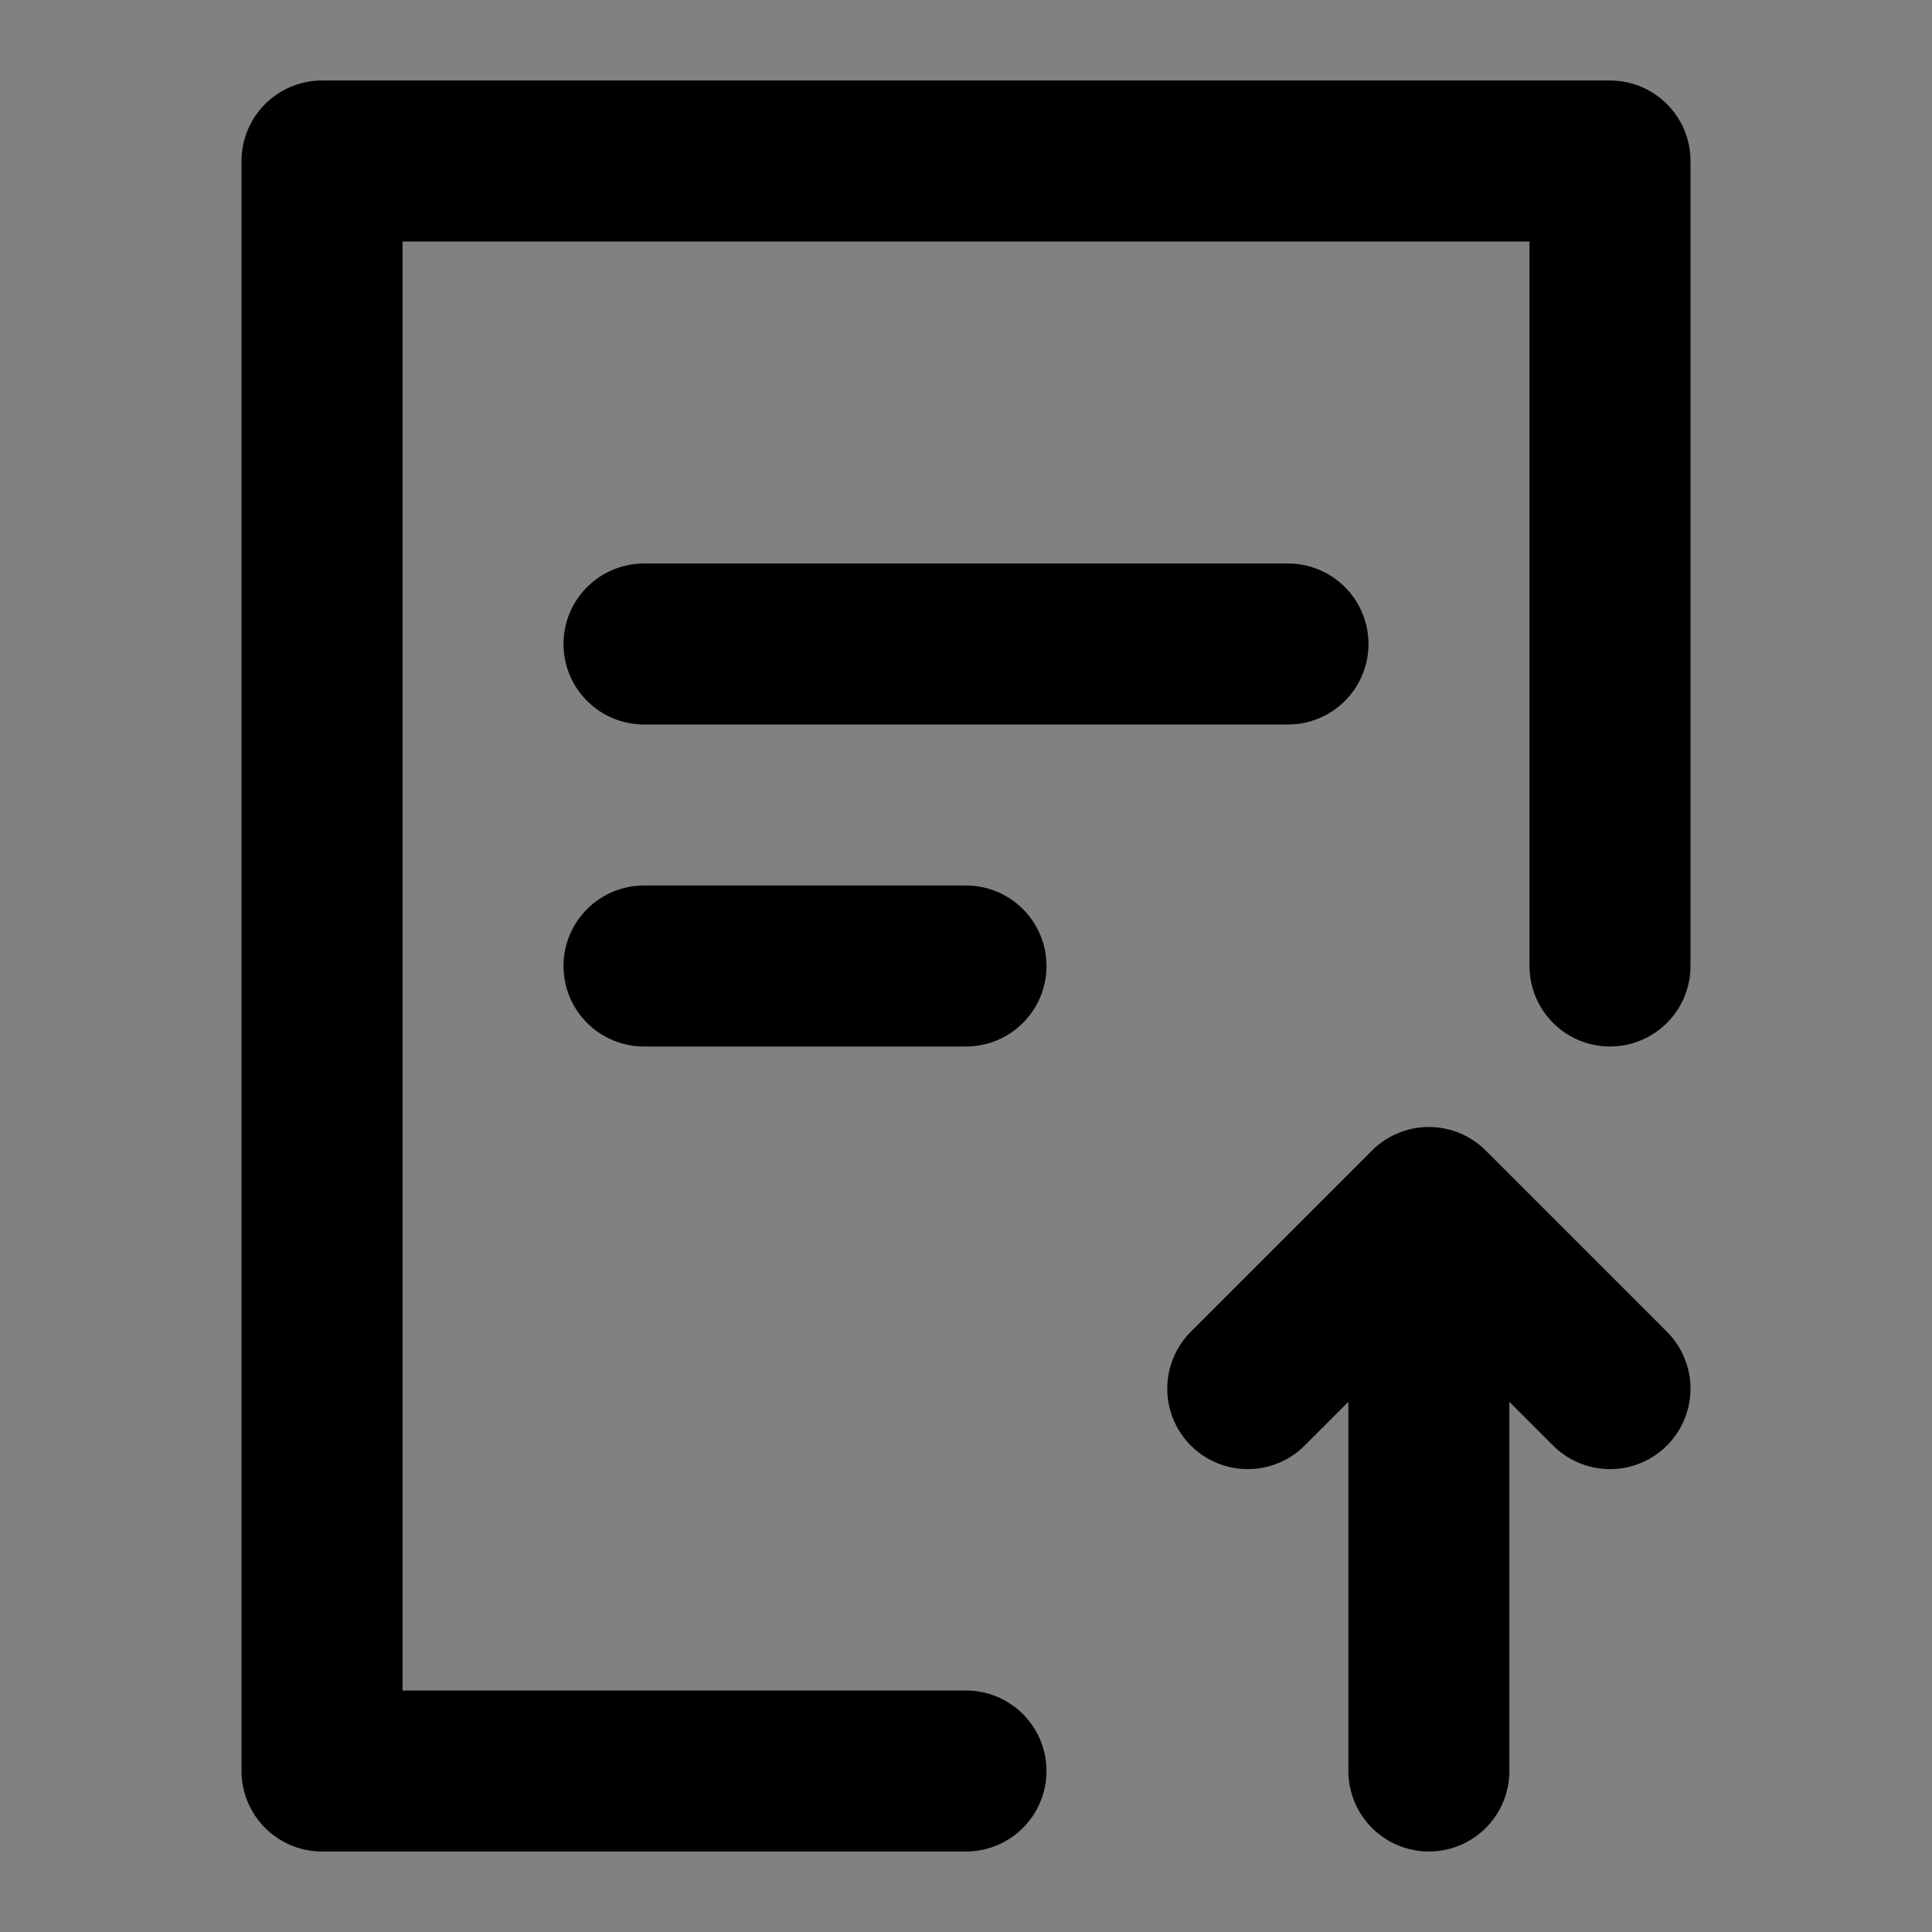
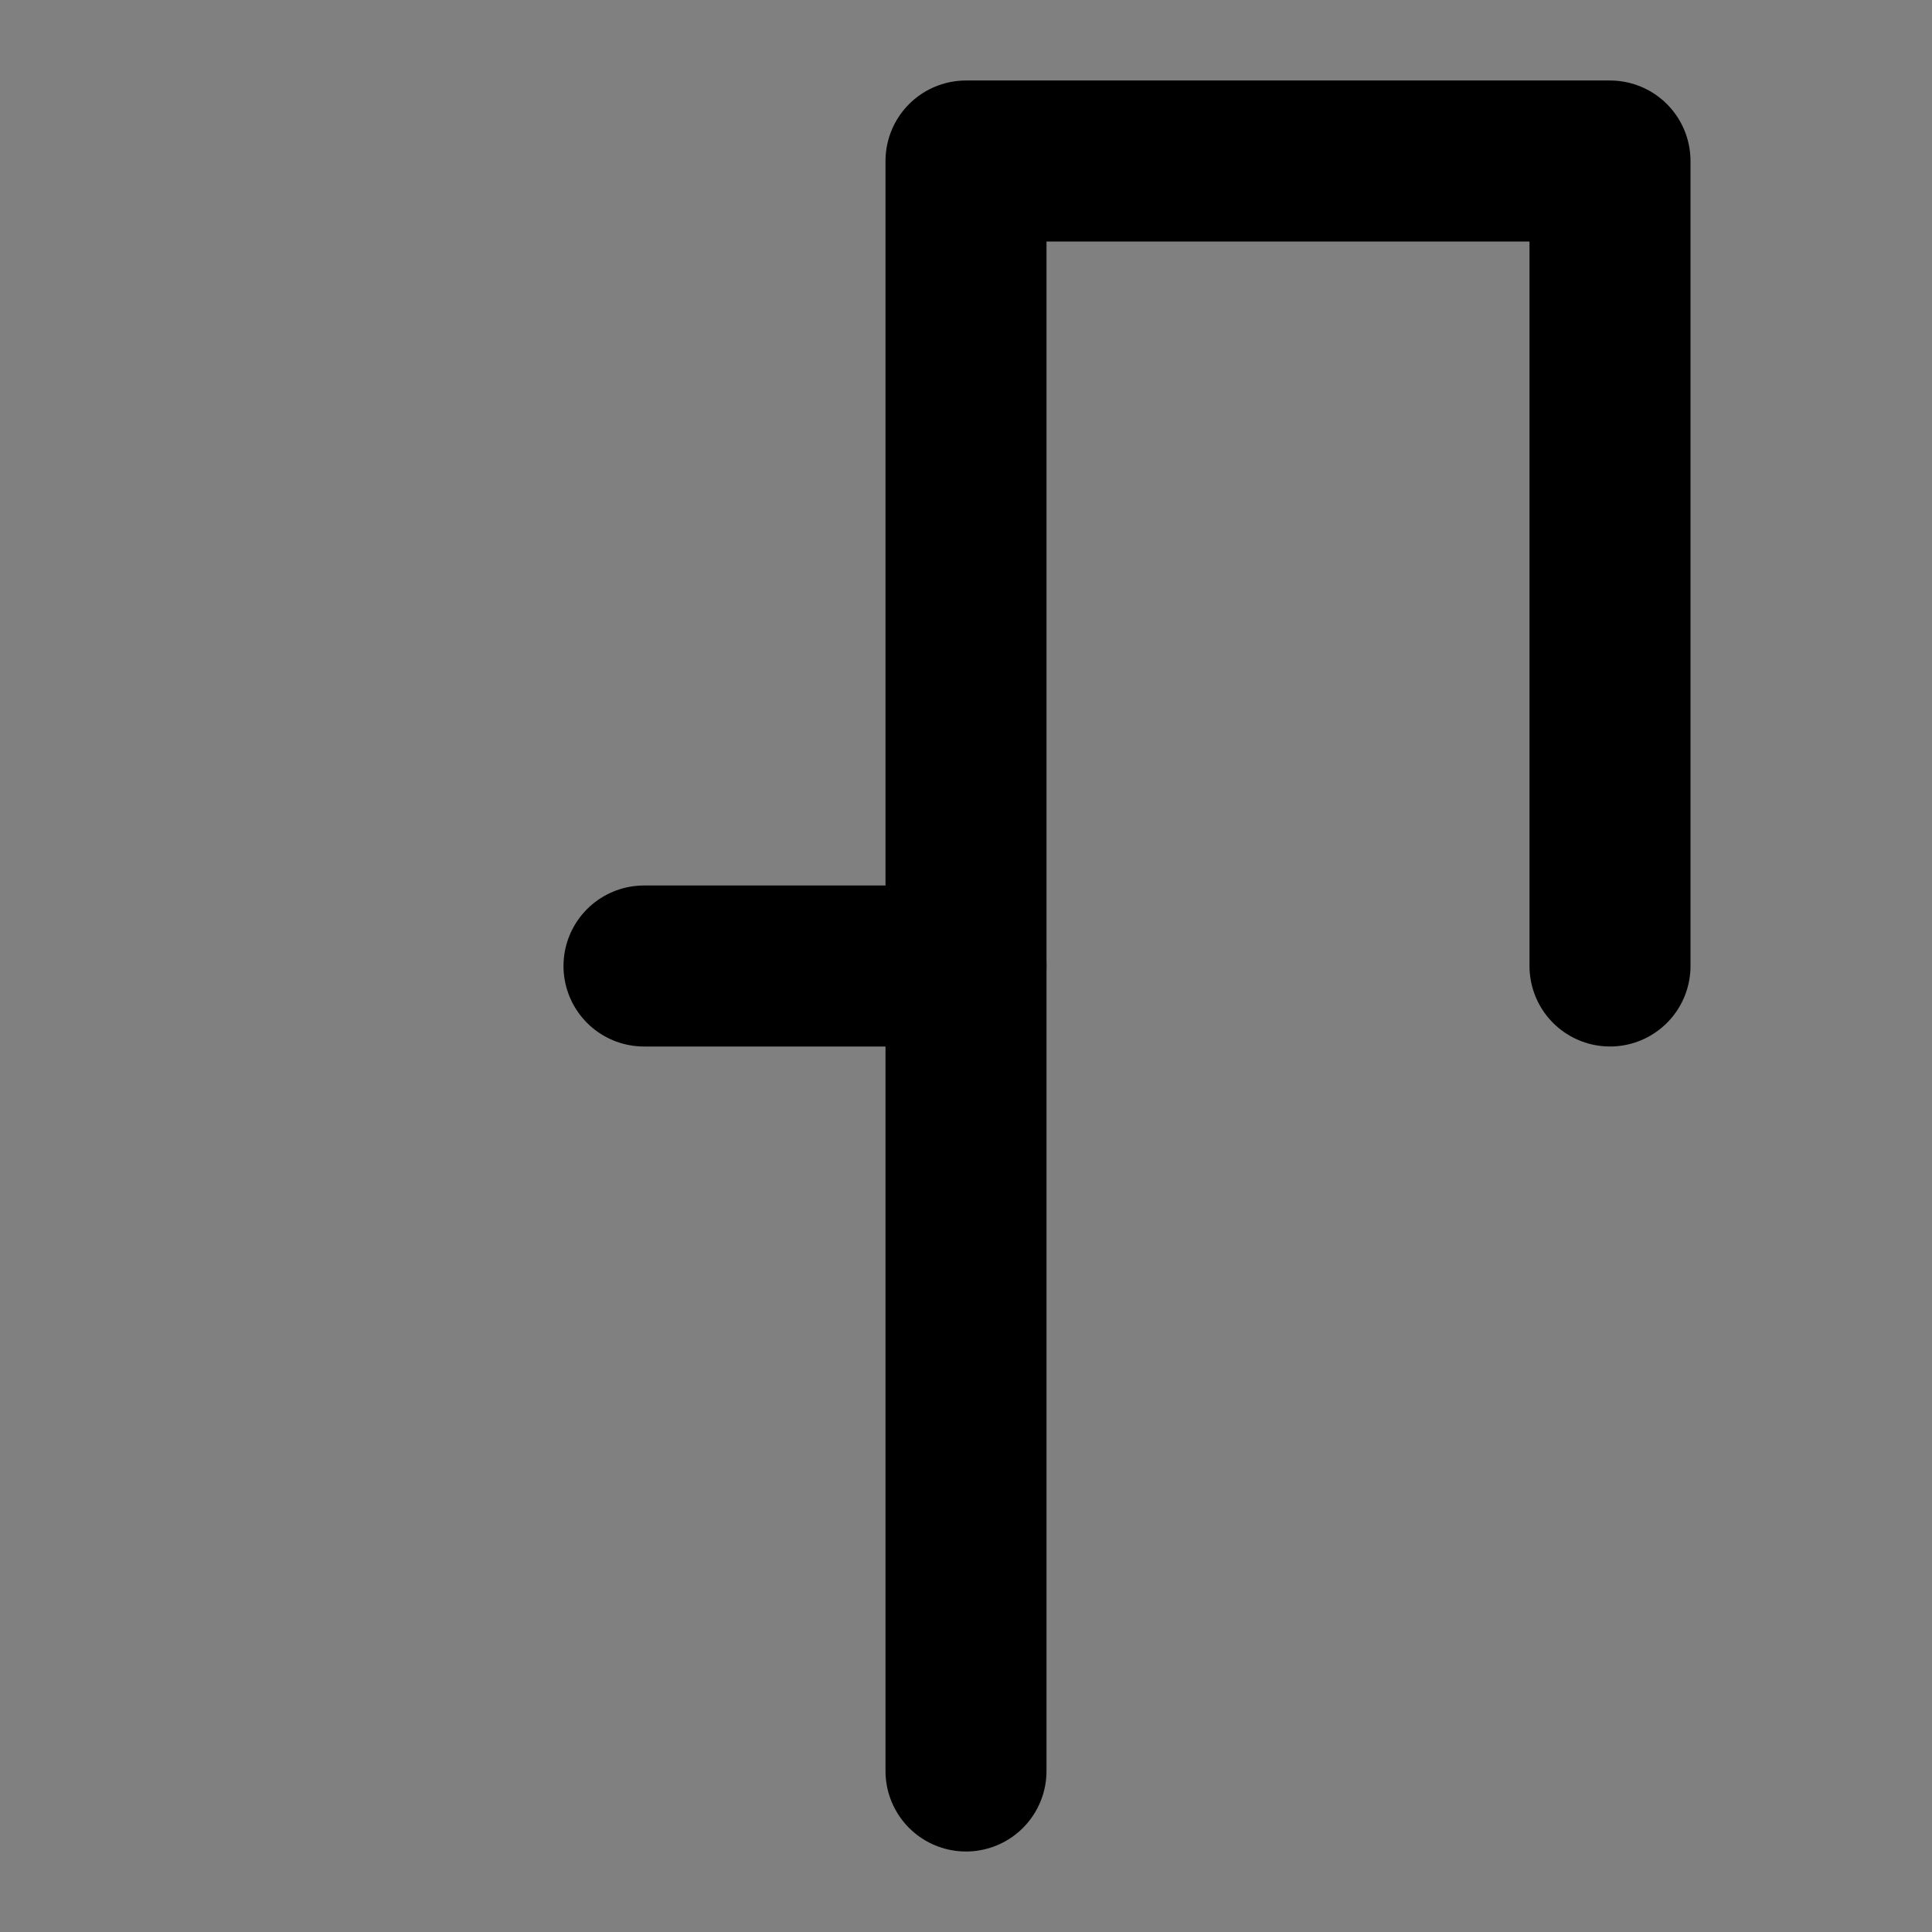
<svg xmlns="http://www.w3.org/2000/svg" width="800px" height="800px" viewBox="0 0 48 48" fill="none">
  <rect x="0" y="0" width="48" height="48" fill="#808080" stroke="none" />
-   <rect width="48" height="48" fill="white" fill-opacity="0.01" />
-   <path d="M24 44H8V4H40V24" stroke="#000000" stroke-width="4" stroke-linecap="round" stroke-linejoin="round" />
-   <path d="M35.5 44V31" stroke="#000000" stroke-width="4" stroke-linecap="round" stroke-linejoin="round" />
-   <path d="M31 34.5L32.5 33L35.5 30L38.5 33L40 34.5" stroke="#000000" stroke-width="4" stroke-linecap="round" stroke-linejoin="round" />
-   <path d="M16 16H32" stroke="#000000" stroke-width="4" stroke-linecap="round" />
+   <path d="M24 44V4H40V24" stroke="#000000" stroke-width="4" stroke-linecap="round" stroke-linejoin="round" />
  <path d="M16 24H24" stroke="#000000" stroke-width="4" stroke-linecap="round" />
</svg>